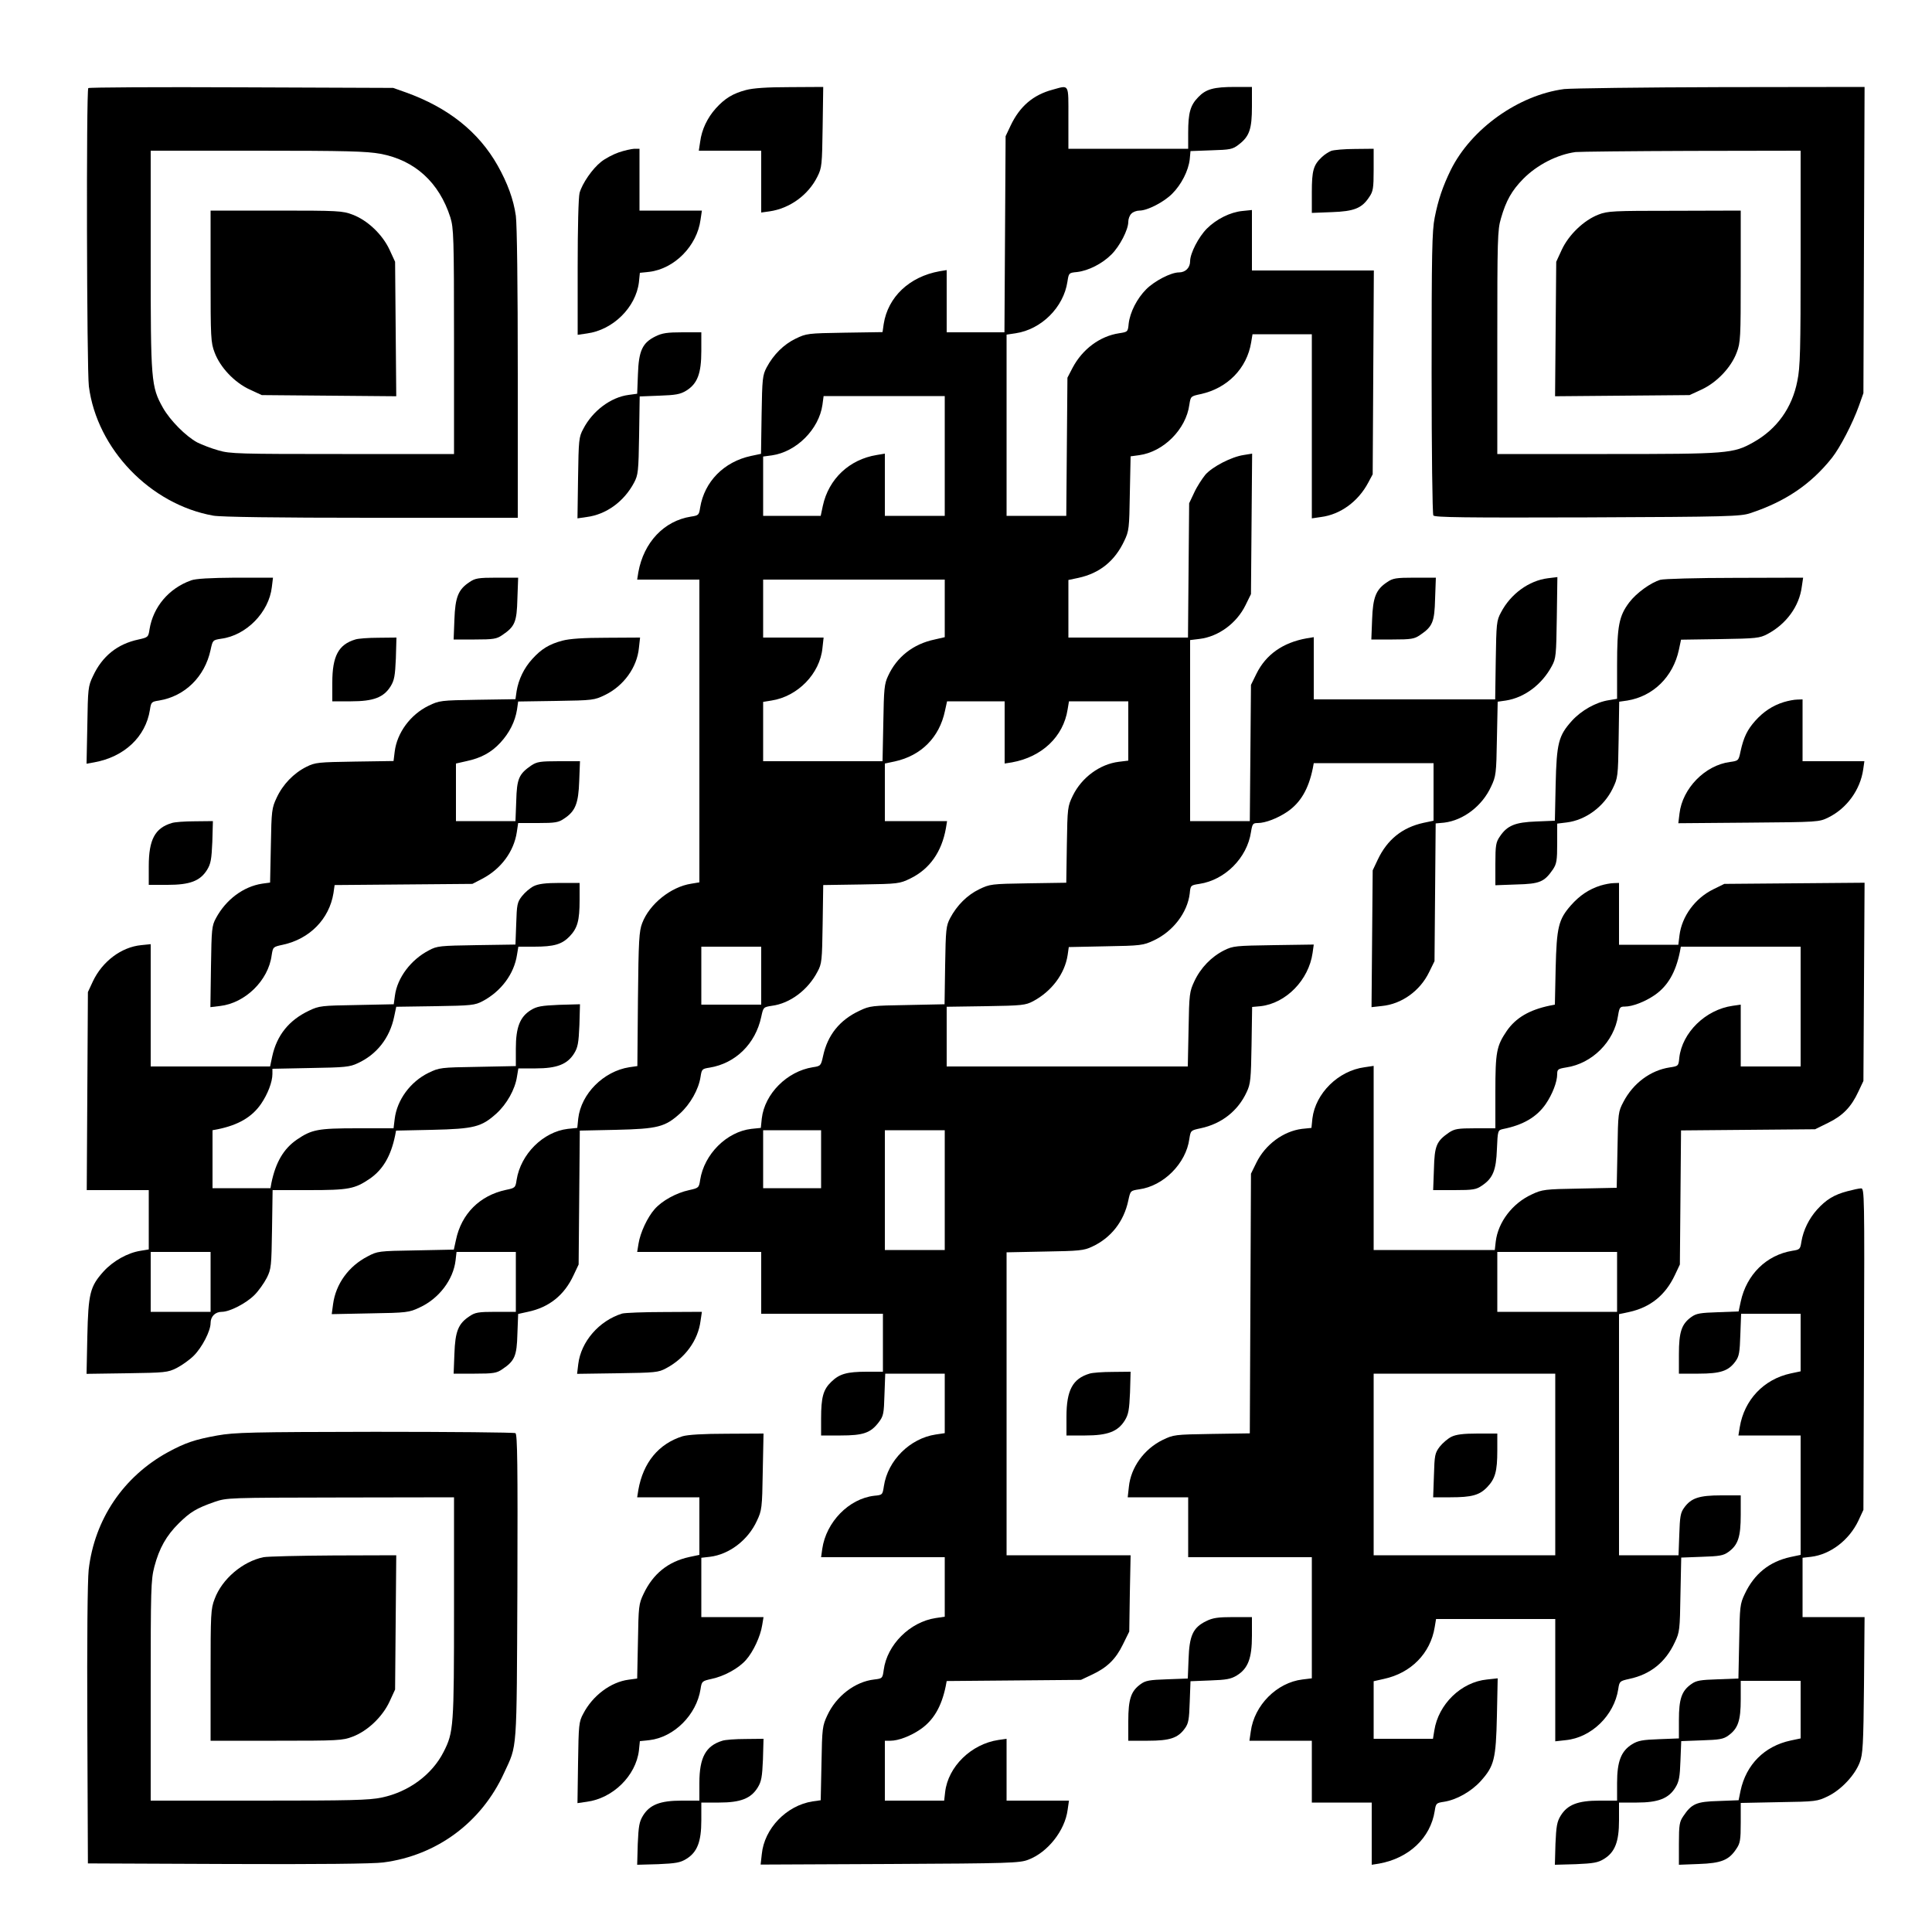
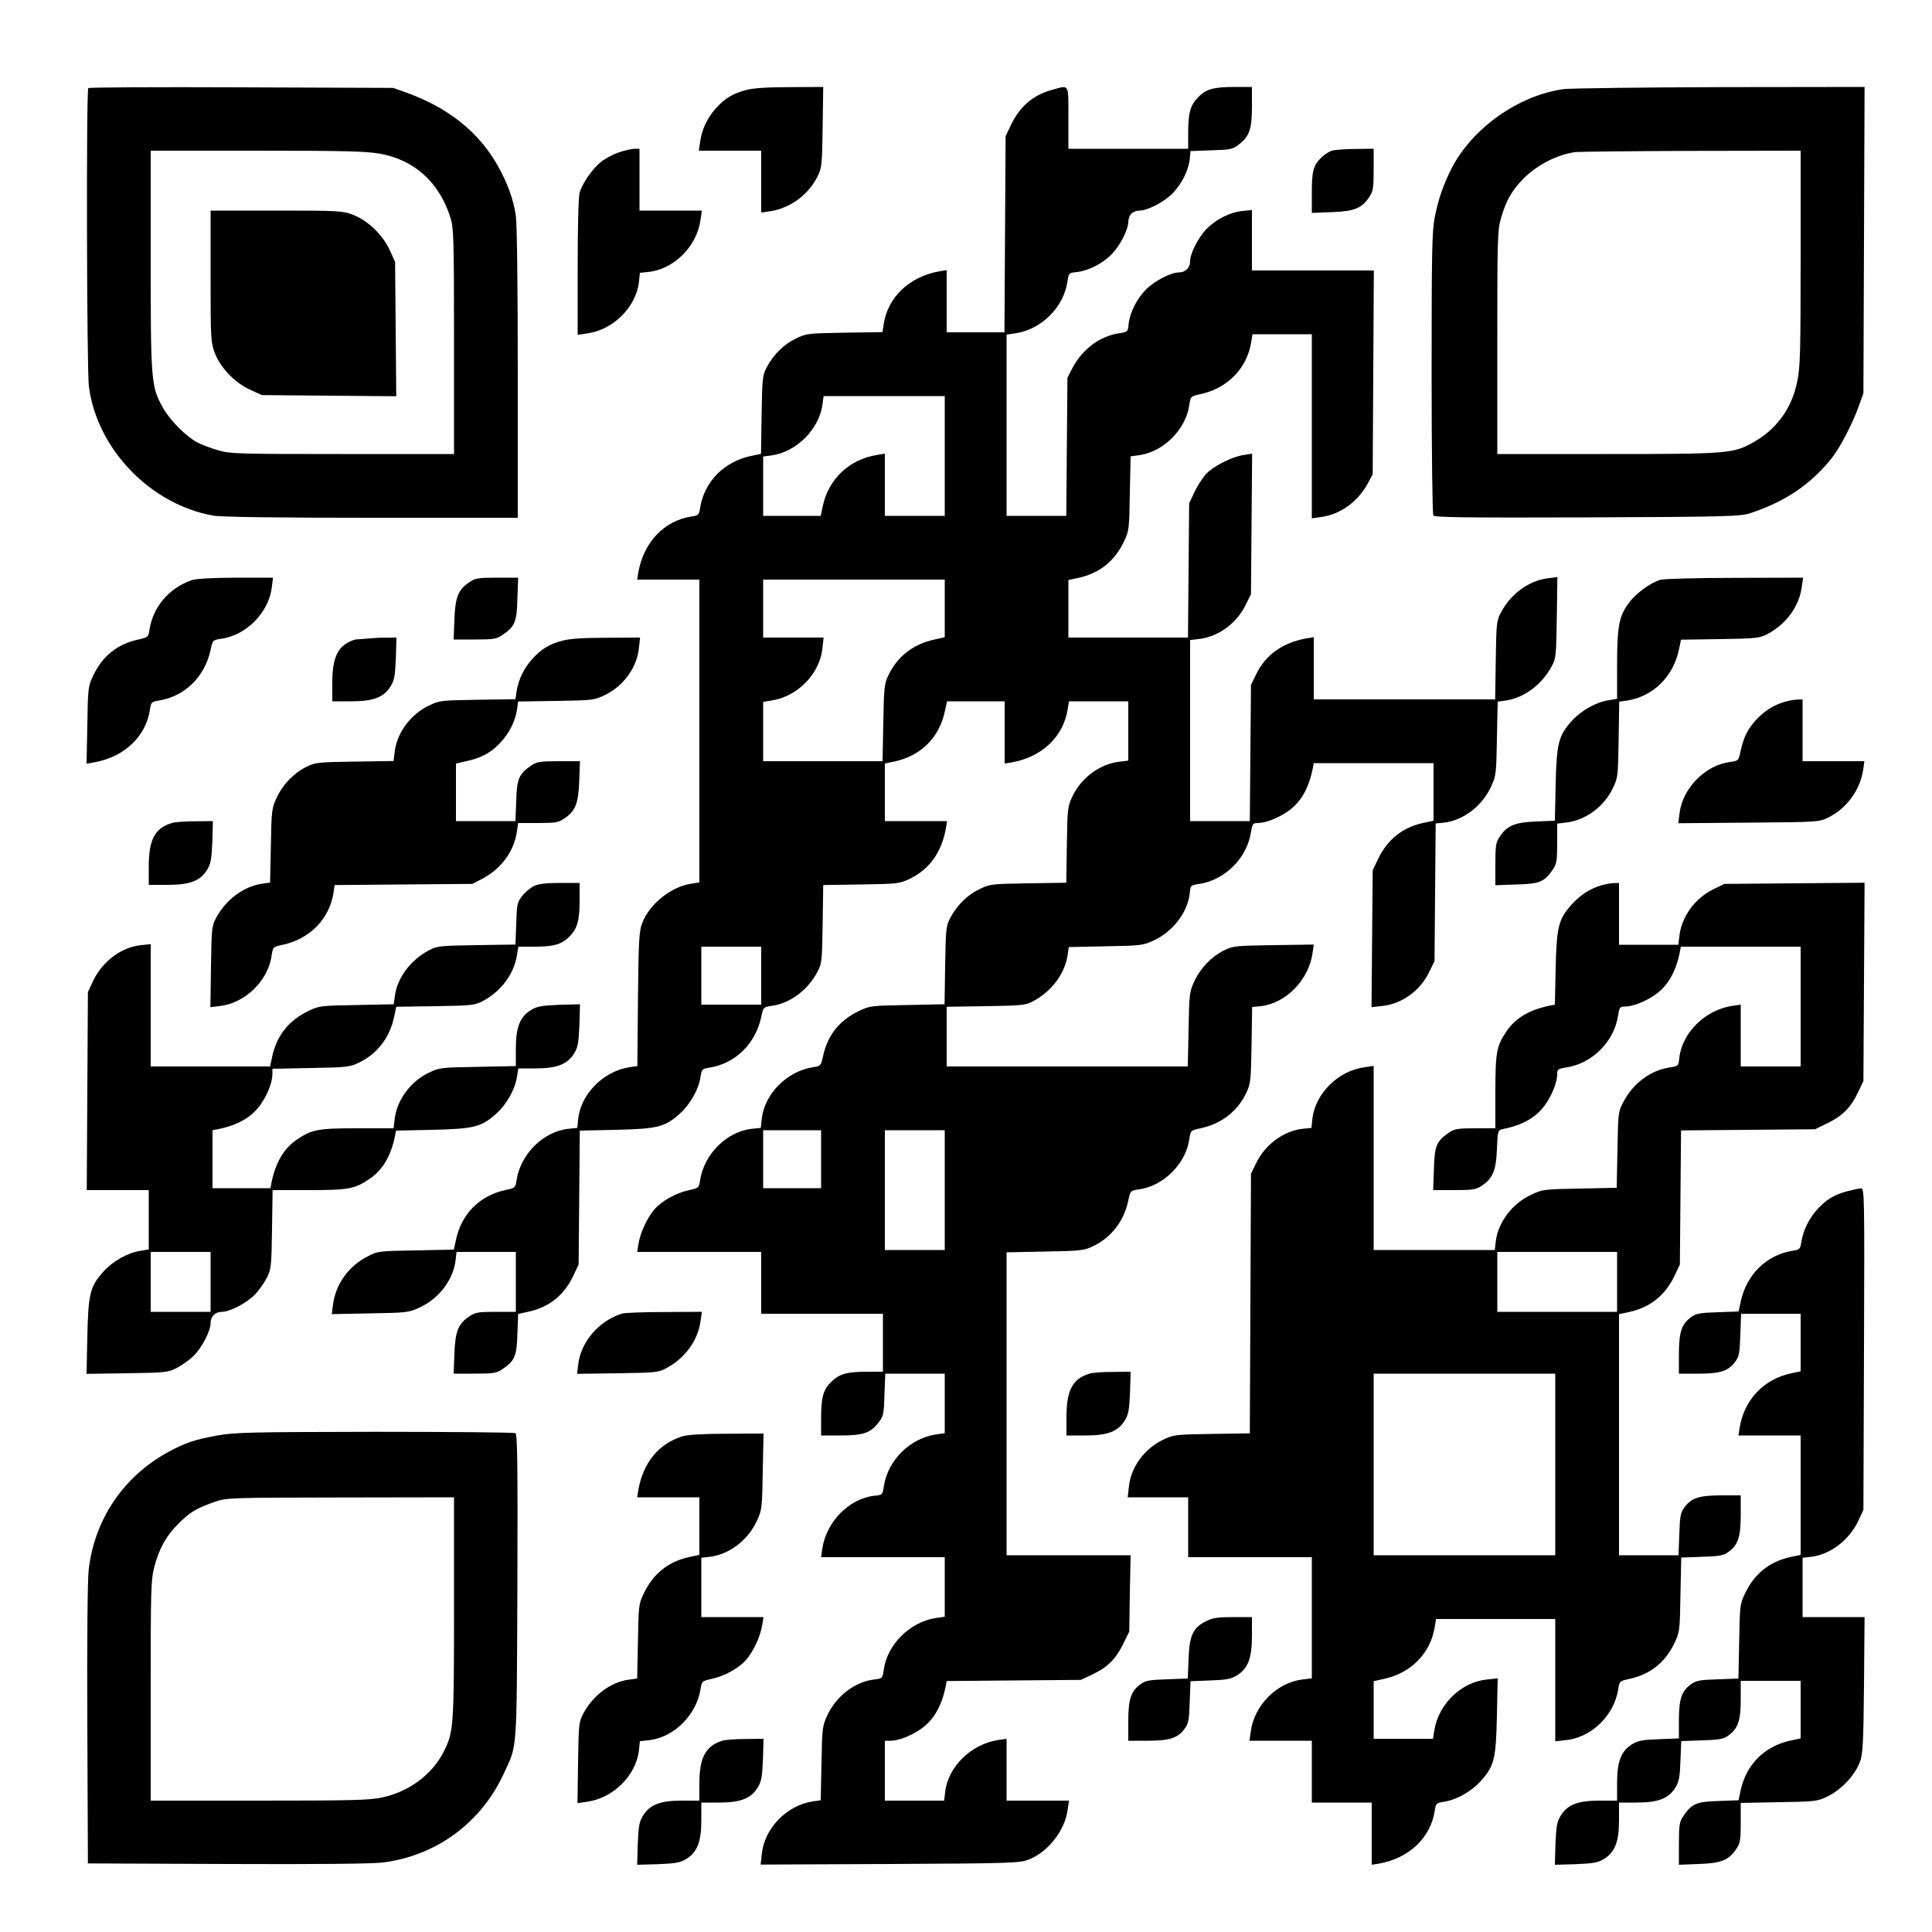
<svg xmlns="http://www.w3.org/2000/svg" version="1.0" width="1000pt" height="1000pt" viewBox="0 0 1000 1000" preserveAspectRatio="xMidYMid meet">
  <g transform="translate(0,1000) scale(0.1,-0.1)" fill="#000000" stroke="none">
    <path d="M457 9544 c-11 -11 -8 -1458 3 -1544 42 -324 318 -611 644 -669 39 -7 327 -11 818 -11 l758 0 0 744 c0 462 -4 773 -10 819 -12 85 -43 169 -94 260 -99 175 -256 300 -476 379 l-65 23 -785 3 c-432 2 -789 0 -793 -4z m1512 -340 c178 -33 304 -148 362 -329 17 -56 19 -98 19 -642 l0 -583 -578 0 c-534 0 -582 1 -642 19 -36 10 -85 29 -109 41 -59 32 -140 113 -178 180 -61 109 -63 139 -63 764 l0 566 552 0 c462 0 565 -3 637 -16z" />
    <path d="M1090 8570 c0 -319 1 -343 21 -395 29 -77 102 -154 181 -191 l63 -29 348 -3 348 -3 -3 348 -3 348 -29 63 c-37 79 -114 152 -191 181 -52 20 -76 21 -395 21 l-340 0 0 -340z" />
    <path d="M3861 9534 c-68 -18 -109 -43 -156 -95 -44 -49 -73 -110 -81 -173 l-7 -46 162 0 161 0 0 -160 0 -160 43 6 c105 15 201 85 248 180 23 46 24 60 27 257 l3 207 -173 -1 c-118 0 -190 -5 -227 -15z" />
    <path d="M5449 9536 c-102 -27 -171 -87 -218 -186 l-26 -55 -3 -507 -3 -508 -149 0 -150 0 0 161 0 161 -37 -6 c-156 -28 -267 -133 -289 -273 l-6 -42 -197 -3 c-191 -3 -197 -4 -253 -31 -62 -30 -115 -83 -150 -149 -21 -40 -23 -57 -26 -245 l-3 -202 -52 -11 c-140 -30 -241 -133 -263 -267 -6 -39 -8 -41 -48 -47 -139 -22 -244 -133 -272 -288 l-6 -38 161 0 161 0 0 -784 0 -783 -42 -7 c-106 -16 -217 -106 -254 -204 -16 -41 -19 -89 -22 -393 l-3 -347 -42 -6 c-133 -21 -249 -137 -264 -265 l-5 -49 -49 -5 c-128 -15 -244 -131 -265 -264 -6 -41 -8 -42 -56 -52 -135 -29 -230 -124 -258 -259 l-11 -50 -197 -4 c-192 -3 -198 -4 -249 -31 -99 -51 -165 -143 -179 -247 l-7 -52 199 4 c190 3 202 5 255 30 101 46 175 144 187 244 l5 44 153 0 154 0 0 -155 0 -155 -104 0 c-90 0 -107 -3 -136 -23 -58 -38 -74 -78 -78 -194 l-4 -103 109 0 c98 0 114 3 143 23 64 43 75 68 78 182 l4 104 50 11 c110 23 189 86 237 190 l26 55 3 347 3 346 187 4 c217 5 254 15 331 84 54 49 97 125 107 190 6 40 8 42 47 48 134 22 237 123 267 262 11 51 11 51 55 58 94 12 187 82 236 176 23 42 24 58 27 247 l3 202 197 3 c192 3 198 4 254 31 100 49 162 137 184 260 l6 37 -161 0 -161 0 0 149 0 149 52 11 c136 30 230 124 259 261 l11 50 149 0 149 0 0 -161 0 -161 38 6 c155 28 266 133 288 274 l7 42 153 0 154 0 0 -154 0 -153 -49 -6 c-98 -12 -192 -81 -238 -175 -27 -56 -28 -62 -31 -254 l-3 -197 -197 -3 c-192 -3 -198 -4 -254 -31 -62 -30 -115 -83 -150 -149 -21 -40 -23 -57 -26 -245 l-3 -201 -192 -4 c-182 -3 -195 -4 -247 -29 -104 -48 -167 -127 -190 -236 -11 -49 -12 -51 -53 -57 -133 -21 -249 -137 -264 -265 l-5 -49 -49 -5 c-128 -15 -244 -131 -265 -264 -6 -41 -8 -42 -57 -53 -66 -14 -141 -55 -179 -99 -37 -42 -74 -121 -83 -178 l-7 -43 321 0 321 0 0 -160 0 -160 315 0 315 0 0 -150 0 -150 -83 0 c-103 0 -142 -11 -184 -52 -42 -40 -53 -80 -53 -190 l0 -88 101 0 c117 0 155 13 197 68 25 33 27 44 30 144 l4 108 154 0 154 0 0 -154 0 -154 -47 -7 c-133 -20 -248 -134 -268 -267 -7 -45 -7 -46 -50 -50 -131 -15 -249 -136 -269 -275 l-6 -43 320 0 320 0 0 -154 0 -154 -47 -7 c-133 -20 -252 -138 -269 -269 -6 -43 -7 -44 -49 -49 -99 -11 -197 -86 -243 -186 -25 -53 -27 -66 -30 -247 l-4 -192 -42 -6 c-135 -21 -250 -140 -263 -273 l-6 -54 669 3 c620 3 672 5 716 22 101 38 190 151 204 258 l7 48 -162 0 -161 0 0 160 0 160 -42 -6 c-141 -21 -261 -138 -276 -270 l-5 -44 -153 0 -154 0 0 155 0 155 29 0 c41 0 104 24 155 59 68 47 109 117 131 223 l5 27 348 3 347 3 55 26 c80 37 125 81 162 157 l33 67 3 197 4 198 -321 0 -321 0 0 784 0 784 198 4 c177 3 202 5 244 25 98 45 165 130 188 239 11 51 11 51 56 58 126 17 243 134 260 261 7 44 7 44 58 55 109 23 194 90 239 188 20 42 22 67 25 243 l3 197 44 4 c131 15 249 135 269 276 l6 43 -207 -3 c-197 -3 -211 -4 -257 -27 -66 -33 -122 -91 -154 -160 -25 -53 -27 -66 -30 -248 l-4 -193 -624 0 -624 0 0 154 0 155 203 3 c188 3 205 5 245 26 95 51 163 141 178 238 l6 42 192 4 c181 3 194 5 247 30 100 46 175 144 187 243 4 43 5 43 50 50 133 20 247 135 267 268 7 43 10 47 35 47 40 0 104 25 154 59 68 47 109 117 131 224 l5 27 310 0 310 0 0 -149 0 -149 -52 -11 c-110 -24 -188 -87 -237 -191 l-26 -55 -3 -354 -3 -354 54 6 c102 10 197 78 244 175 l28 57 3 356 3 357 44 4 c99 12 197 86 243 187 25 53 27 66 30 247 l4 192 42 6 c97 15 187 83 238 178 22 40 23 57 26 252 l3 209 -49 -6 c-98 -12 -193 -81 -243 -177 -23 -42 -24 -58 -27 -247 l-3 -203 -470 0 -469 0 0 161 0 161 -37 -6 c-123 -22 -211 -84 -260 -184 l-28 -57 -3 -352 -3 -353 -154 0 -155 0 0 469 0 468 49 6 c98 12 192 81 238 175 l28 57 3 363 3 364 -43 -7 c-63 -9 -162 -60 -199 -102 -17 -21 -44 -62 -58 -93 l-26 -55 -3 -347 -3 -348 -310 0 -309 0 0 149 0 149 52 11 c110 24 188 87 237 191 25 52 26 65 29 246 l4 192 44 6 c126 17 243 134 260 261 7 44 7 44 58 55 139 30 240 133 262 268 l7 42 153 0 154 0 0 -476 0 -477 48 7 c100 13 192 80 244 178 l23 43 3 528 3 527 -316 0 -315 0 0 156 0 157 -49 -5 c-63 -6 -135 -42 -184 -91 -43 -43 -87 -128 -87 -169 0 -34 -24 -58 -58 -58 -41 0 -126 -44 -169 -87 -48 -48 -84 -119 -91 -178 -4 -43 -5 -43 -50 -50 -99 -15 -189 -82 -240 -178 l-27 -52 -3 -357 -3 -358 -155 0 -154 0 0 469 0 469 47 7 c133 20 248 134 268 267 7 45 7 46 50 50 59 7 130 43 178 91 43 43 87 128 87 169 0 15 7 34 16 42 8 9 27 16 42 16 41 0 126 44 169 87 48 48 84 119 91 178 l4 43 108 4 c98 3 110 5 142 30 55 42 68 80 68 197 l0 101 -87 0 c-111 0 -151 -11 -191 -53 -41 -42 -52 -81 -52 -184 l0 -83 -310 0 -310 0 0 160 c0 180 6 170 -81 146z m-559 -1896 l0 -310 -155 0 -155 0 0 161 0 161 -42 -7 c-142 -23 -249 -124 -279 -263 l-11 -52 -149 0 -149 0 0 154 0 153 45 6 c127 18 244 135 262 262 l6 45 313 0 314 0 0 -310z m0 -789 l0 -149 -52 -12 c-111 -23 -196 -90 -241 -188 -20 -42 -22 -67 -25 -244 l-4 -198 -309 0 -309 0 0 154 0 153 43 7 c136 21 251 139 264 272 l6 54 -157 0 -156 0 0 150 0 150 470 0 470 0 0 -149z m-950 -1901 l0 -150 -155 0 -155 0 0 150 0 150 155 0 155 0 0 -150z m310 -950 l0 -150 -150 0 -150 0 0 150 0 150 150 0 150 0 0 -150z m640 -160 l0 -310 -155 0 -155 0 0 310 0 310 155 0 155 0 0 -310z" />
    <path d="M8096 9539 c-236 -31 -481 -205 -587 -419 -41 -84 -65 -154 -83 -246 -14 -69 -16 -185 -16 -805 0 -398 4 -730 9 -737 6 -10 159 -12 797 -10 731 3 793 5 844 22 181 60 313 149 422 286 42 53 107 178 140 270 l23 65 3 793 3 792 -743 -1 c-409 -1 -774 -6 -812 -10z m1224 -874 c0 -476 -2 -566 -17 -637 -27 -139 -106 -249 -227 -317 -105 -59 -131 -61 -758 -61 l-568 0 0 578 c0 534 1 582 19 642 26 91 56 144 115 204 72 73 176 126 271 139 17 2 285 5 598 6 l567 1 0 -555z" />
-     <path d="M8273 8889 c-75 -29 -153 -104 -189 -181 l-29 -63 -3 -348 -3 -348 348 3 348 3 63 29 c79 37 152 114 181 191 20 52 21 76 21 395 l0 340 -342 -1 c-319 0 -347 -1 -395 -20z" />
    <path d="M3202 9211 c-29 -10 -70 -32 -90 -48 -46 -36 -98 -112 -112 -161 -6 -22 -10 -179 -10 -386 l0 -349 48 7 c135 18 253 135 269 265 l5 49 49 5 c130 16 247 134 265 270 l7 47 -162 0 -161 0 0 160 0 160 -27 0 c-16 -1 -52 -9 -81 -19z" />
    <path d="M6890 9219 c-14 -6 -36 -20 -48 -32 -44 -41 -52 -70 -52 -183 l0 -106 103 4 c116 4 156 20 194 78 20 29 23 45 23 141 l0 109 -97 -1 c-54 0 -109 -5 -123 -10z" />
-     <path d="M3393 8259 c-68 -33 -87 -75 -91 -195 l-4 -102 -44 -6 c-93 -12 -187 -83 -235 -176 -23 -42 -24 -57 -27 -254 l-3 -209 48 7 c101 13 193 80 245 178 21 40 23 57 26 244 l3 202 102 4 c84 3 108 7 139 26 58 36 78 89 78 205 l0 97 -97 0 c-79 0 -106 -4 -140 -21z" />
    <path d="M989 6996 c-115 -41 -196 -137 -215 -253 -6 -41 -8 -42 -57 -53 -109 -23 -188 -86 -236 -190 -25 -52 -26 -64 -29 -254 l-4 -199 39 7 c156 28 267 132 289 272 6 40 8 42 47 48 134 22 237 123 267 262 11 51 11 51 55 58 130 17 247 137 262 267 l6 49 -194 0 c-132 -1 -206 -5 -230 -14z" />
    <path d="M2430 6987 c-58 -38 -74 -78 -78 -194 l-4 -103 109 0 c98 0 114 3 143 23 65 44 75 67 78 188 l4 109 -110 0 c-97 0 -113 -3 -142 -23z" />
-     <path d="M7180 6987 c-58 -38 -74 -78 -78 -194 l-4 -103 109 0 c98 0 114 3 143 23 65 44 75 67 78 188 l4 109 -110 0 c-97 0 -113 -3 -142 -23z" />
    <path d="M8594 6999 c-49 -14 -125 -69 -161 -117 -53 -70 -63 -122 -63 -323 l0 -176 -42 -7 c-67 -10 -143 -53 -192 -107 -69 -77 -79 -114 -84 -330 l-4 -187 -97 -4 c-109 -4 -150 -21 -188 -78 -20 -29 -23 -45 -23 -142 l0 -110 109 4 c121 3 144 13 189 78 19 29 22 46 22 135 l0 102 49 6 c98 12 192 81 238 175 27 56 28 62 31 253 l3 197 42 6 c134 22 237 123 267 263 l11 52 202 3 c188 3 205 5 245 26 98 52 165 144 178 245 l7 47 -354 -1 c-195 0 -368 -5 -385 -10z" />
-     <path d="M1839 6690 c-87 -26 -119 -86 -119 -223 l0 -97 97 0 c116 0 169 20 205 78 19 31 23 54 27 145 l3 107 -93 -1 c-52 0 -106 -4 -120 -9z" />
+     <path d="M1839 6690 c-87 -26 -119 -86 -119 -223 l0 -97 97 0 c116 0 169 20 205 78 19 31 23 54 27 145 l3 107 -93 -1 z" />
    <path d="M2911 6684 c-68 -18 -109 -43 -156 -95 -43 -47 -71 -106 -81 -166 l-6 -42 -197 -3 c-191 -3 -197 -4 -253 -31 -94 -46 -163 -140 -175 -237 l-6 -49 -201 -3 c-189 -3 -204 -4 -250 -27 -66 -33 -122 -91 -154 -160 -25 -53 -27 -66 -30 -247 l-4 -192 -42 -6 c-97 -15 -187 -83 -238 -178 -22 -40 -23 -57 -26 -252 l-3 -209 50 6 c130 15 250 132 267 262 7 44 7 44 58 55 139 30 240 133 262 267 l6 42 357 3 356 3 52 27 c97 51 163 141 178 241 l7 47 103 0 c89 0 106 3 135 23 58 38 74 78 78 194 l4 103 -109 0 c-98 0 -114 -3 -143 -22 -64 -44 -75 -68 -78 -184 l-4 -104 -154 0 -154 0 0 149 0 149 53 12 c76 16 130 45 177 96 47 51 76 109 86 171 l6 42 197 3 c191 3 197 4 253 31 96 47 165 142 175 243 l6 54 -174 -1 c-119 0 -191 -5 -228 -15z" />
    <path d="M9233 6366 c-58 -18 -105 -49 -148 -97 -41 -46 -60 -85 -76 -158 -10 -48 -11 -49 -55 -55 -129 -17 -246 -137 -261 -267 l-6 -50 364 3 c362 3 364 3 413 27 95 47 165 143 180 249 l6 42 -160 0 -160 0 0 160 0 160 -27 -1 c-16 0 -47 -6 -70 -13z" />
    <path d="M889 5740 c-87 -26 -119 -86 -119 -223 l0 -97 97 0 c116 0 169 20 205 78 19 31 23 54 27 145 l3 107 -93 -1 c-52 0 -106 -4 -120 -9z" />
    <path d="M2762 5413 c-18 -9 -45 -32 -60 -51 -25 -32 -27 -44 -30 -143 l-4 -108 -201 -3 c-189 -3 -205 -4 -247 -27 -93 -48 -164 -142 -176 -235 l-6 -44 -192 -4 c-181 -3 -194 -4 -246 -29 -104 -49 -167 -127 -191 -237 l-11 -52 -309 0 -309 0 0 316 0 317 -49 -5 c-103 -10 -201 -84 -250 -187 l-26 -56 -3 -512 -3 -513 160 0 161 0 0 -154 0 -153 -42 -7 c-67 -10 -143 -53 -192 -107 -70 -78 -79 -113 -84 -337 l-4 -193 209 3 c197 3 211 4 257 27 27 14 67 42 89 64 43 43 87 128 87 169 0 34 24 58 58 58 41 0 126 44 169 87 22 22 50 62 64 89 23 46 24 61 27 252 l3 202 188 0 c206 0 237 6 315 59 68 47 109 117 131 223 l5 26 187 4 c218 5 255 15 332 84 54 49 97 125 107 192 l7 42 90 0 c109 0 164 21 199 78 19 31 23 54 27 146 l3 108 -108 -3 c-92 -4 -115 -8 -146 -27 -57 -35 -78 -90 -78 -199 l0 -91 -197 -4 c-193 -3 -199 -4 -255 -31 -94 -46 -163 -140 -175 -238 l-6 -49 -187 0 c-205 0 -236 -6 -314 -59 -68 -47 -109 -117 -131 -223 l-5 -28 -150 0 -150 0 0 150 0 150 27 5 c107 22 177 63 224 131 35 51 59 114 59 155 l0 27 198 4 c177 3 202 5 244 25 98 45 165 130 188 240 l11 52 202 3 c188 3 205 5 245 26 96 51 163 141 178 240 l7 42 81 0 c104 0 144 12 184 53 41 43 52 81 52 189 l0 88 -102 0 c-75 0 -112 -5 -136 -17z m-1672 -2048 l0 -155 -155 0 -155 0 0 155 0 155 155 0 155 0 0 -155z" />
    <path d="M8283 5416 c-59 -19 -107 -51 -152 -102 -64 -73 -74 -112 -79 -327 l-4 -187 -26 -5 c-106 -22 -176 -63 -223 -131 -53 -78 -59 -109 -59 -315 l0 -189 -104 0 c-90 0 -107 -3 -136 -22 -65 -45 -75 -68 -78 -189 l-4 -109 110 0 c97 0 113 3 142 23 57 38 74 79 78 189 4 97 5 98 31 104 105 21 175 62 222 130 34 50 59 114 59 154 0 25 4 28 47 35 134 20 248 134 268 268 7 43 10 47 35 47 40 0 104 25 154 59 68 47 109 117 131 224 l5 27 310 0 310 0 0 -310 0 -310 -155 0 -155 0 0 160 0 160 -42 -6 c-140 -20 -261 -138 -276 -269 -4 -43 -5 -43 -50 -50 -99 -15 -189 -82 -239 -178 -27 -51 -28 -57 -31 -248 l-4 -197 -191 -4 c-182 -3 -195 -5 -248 -30 -101 -46 -175 -144 -187 -244 l-5 -44 -313 0 -314 0 0 476 0 477 -47 -7 c-136 -18 -254 -135 -270 -265 l-5 -49 -49 -5 c-96 -12 -190 -81 -236 -175 l-28 -57 -3 -672 -3 -672 -197 -3 c-192 -3 -198 -4 -254 -31 -96 -47 -165 -142 -175 -243 l-6 -54 157 0 156 0 0 -155 0 -155 320 0 320 0 0 -314 0 -313 -49 -6 c-132 -16 -249 -133 -267 -269 l-7 -48 162 0 161 0 0 -160 0 -160 155 0 155 0 0 -161 0 -161 38 6 c155 28 266 133 288 272 6 40 8 42 48 48 65 10 141 53 190 107 70 78 79 113 84 338 l4 194 -55 -6 c-134 -13 -252 -128 -273 -264 l-7 -43 -153 0 -154 0 0 149 0 149 53 12 c140 30 241 132 263 268 l7 42 308 0 309 0 0 -316 0 -317 54 6 c133 13 251 128 272 264 6 41 8 42 57 53 109 23 188 86 236 190 25 52 26 65 29 247 l4 191 106 4 c91 3 112 6 138 25 50 36 64 77 64 192 l0 101 -101 0 c-115 0 -156 -14 -192 -64 -19 -26 -22 -47 -25 -138 l-4 -108 -154 0 -154 0 0 624 0 624 52 11 c110 24 188 87 237 191 l26 55 3 347 3 347 347 3 347 3 67 33 c76 37 120 82 157 162 l26 55 3 513 3 513 -363 -3 -363 -3 -57 -28 c-94 -46 -163 -140 -175 -238 l-6 -49 -153 0 -154 0 0 160 0 160 -27 -1 c-16 0 -47 -6 -70 -13z m87 -2051 l0 -155 -310 0 -310 0 0 155 0 155 310 0 310 0 0 -155z m-320 -945 l0 -470 -470 0 -470 0 0 470 0 470 470 0 470 0 0 -470z" />
-     <path d="M7512 2563 c-18 -9 -45 -32 -60 -51 -25 -33 -27 -44 -30 -149 l-4 -113 89 0 c111 0 151 11 191 53 41 43 52 81 52 189 l0 88 -102 0 c-75 0 -112 -5 -136 -17z" />
    <path d="M9561 3834 c-68 -18 -109 -43 -156 -95 -42 -47 -71 -106 -81 -166 -6 -39 -8 -41 -47 -47 -134 -22 -237 -123 -267 -263 l-11 -51 -107 -4 c-91 -3 -112 -6 -138 -25 -50 -36 -64 -77 -64 -192 l0 -101 101 0 c115 0 156 14 192 64 19 26 22 47 25 139 l4 107 154 0 154 0 0 -149 0 -149 -52 -11 c-139 -30 -240 -137 -263 -278 l-7 -43 161 0 161 0 0 -309 0 -309 -52 -11 c-110 -24 -188 -87 -237 -191 -25 -52 -26 -65 -29 -247 l-4 -191 -106 -4 c-91 -3 -112 -6 -138 -25 -50 -35 -64 -77 -64 -186 l0 -95 -103 -4 c-84 -3 -108 -7 -139 -26 -57 -35 -78 -89 -78 -200 l0 -92 -92 0 c-111 0 -165 -21 -200 -78 -19 -31 -23 -54 -27 -146 l-3 -108 108 3 c92 4 115 8 146 27 57 35 78 89 78 200 l0 92 92 0 c111 0 165 21 200 78 19 31 23 55 26 139 l4 101 107 4 c90 3 111 6 137 25 50 36 64 77 64 187 l0 96 155 0 155 0 0 -149 0 -149 -52 -11 c-135 -29 -230 -124 -259 -260 l-10 -49 -104 -4 c-114 -3 -139 -14 -182 -78 -20 -29 -23 -45 -23 -143 l0 -109 103 4 c116 4 156 20 194 78 20 29 23 46 23 136 l0 102 198 4 c192 3 198 4 254 31 69 34 139 109 164 175 16 41 19 90 22 400 l3 352 -160 0 -161 0 0 154 0 153 44 5 c100 12 197 86 245 187 l26 56 3 833 c3 793 2 832 -15 831 -10 0 -42 -7 -72 -15z" />
    <path d="M3220 3201 c-119 -37 -213 -145 -227 -262 l-6 -50 209 3 c195 3 212 4 252 26 98 52 165 144 178 245 l7 47 -194 -1 c-107 0 -205 -4 -219 -8z" />
    <path d="M5639 2890 c-87 -26 -119 -86 -119 -223 l0 -97 97 0 c116 0 169 20 205 78 19 31 23 54 27 145 l3 107 -93 -1 c-52 0 -106 -4 -120 -9z" />
    <path d="M1125 2570 c-117 -21 -166 -38 -255 -86 -232 -127 -381 -349 -411 -609 -6 -56 -9 -361 -7 -805 l3 -715 725 -3 c460 -2 754 1 804 8 277 36 508 207 625 463 69 150 65 90 69 961 2 636 0 791 -10 798 -7 4 -335 7 -728 7 -642 -1 -725 -3 -815 -19z m1225 -892 c0 -617 -2 -644 -54 -746 -60 -118 -181 -207 -320 -236 -66 -14 -162 -16 -637 -16 l-559 0 0 568 c0 527 1 574 19 643 25 95 62 161 127 225 59 58 90 77 184 110 65 22 68 22 653 23 l587 1 0 -572z" />
-     <path d="M1364 1940 c-108 -22 -215 -113 -253 -216 -20 -51 -21 -76 -21 -394 l0 -340 340 0 c319 0 343 1 395 21 77 29 154 102 191 181 l29 63 3 348 3 347 -323 -1 c-178 -1 -342 -5 -364 -9z" />
    <path d="M3533 2566 c-124 -39 -204 -136 -229 -278 l-6 -38 161 0 161 0 0 -149 0 -149 -52 -11 c-110 -24 -188 -87 -237 -191 -25 -52 -26 -65 -29 -246 l-4 -192 -44 -6 c-93 -12 -187 -83 -235 -176 -23 -42 -24 -57 -27 -254 l-3 -209 48 7 c136 18 254 135 270 265 l5 49 49 5 c128 15 244 131 265 264 6 41 8 42 57 53 66 14 141 55 179 99 37 42 74 121 83 179 l7 42 -161 0 -161 0 0 154 0 153 44 5 c100 12 198 86 244 187 25 53 27 65 30 254 l4 197 -188 -1 c-126 0 -203 -5 -231 -13z" />
    <path d="M6243 1609 c-68 -33 -87 -75 -91 -196 l-4 -101 -107 -4 c-90 -3 -111 -6 -137 -25 -50 -36 -64 -77 -64 -192 l0 -101 101 0 c115 0 156 14 192 64 19 26 22 47 25 137 l4 107 101 4 c84 3 108 7 139 26 58 36 78 89 78 205 l0 97 -97 0 c-79 0 -106 -4 -140 -21z" />
    <path d="M3739 990 c-86 -26 -119 -87 -119 -218 l0 -92 -92 0 c-111 0 -165 -21 -200 -78 -19 -31 -23 -54 -27 -146 l-3 -108 108 3 c92 4 115 8 146 27 57 35 78 89 78 200 l0 92 92 0 c111 0 165 21 200 78 19 31 23 54 27 145 l3 107 -93 -1 c-52 0 -106 -4 -120 -9z" />
  </g>
</svg>